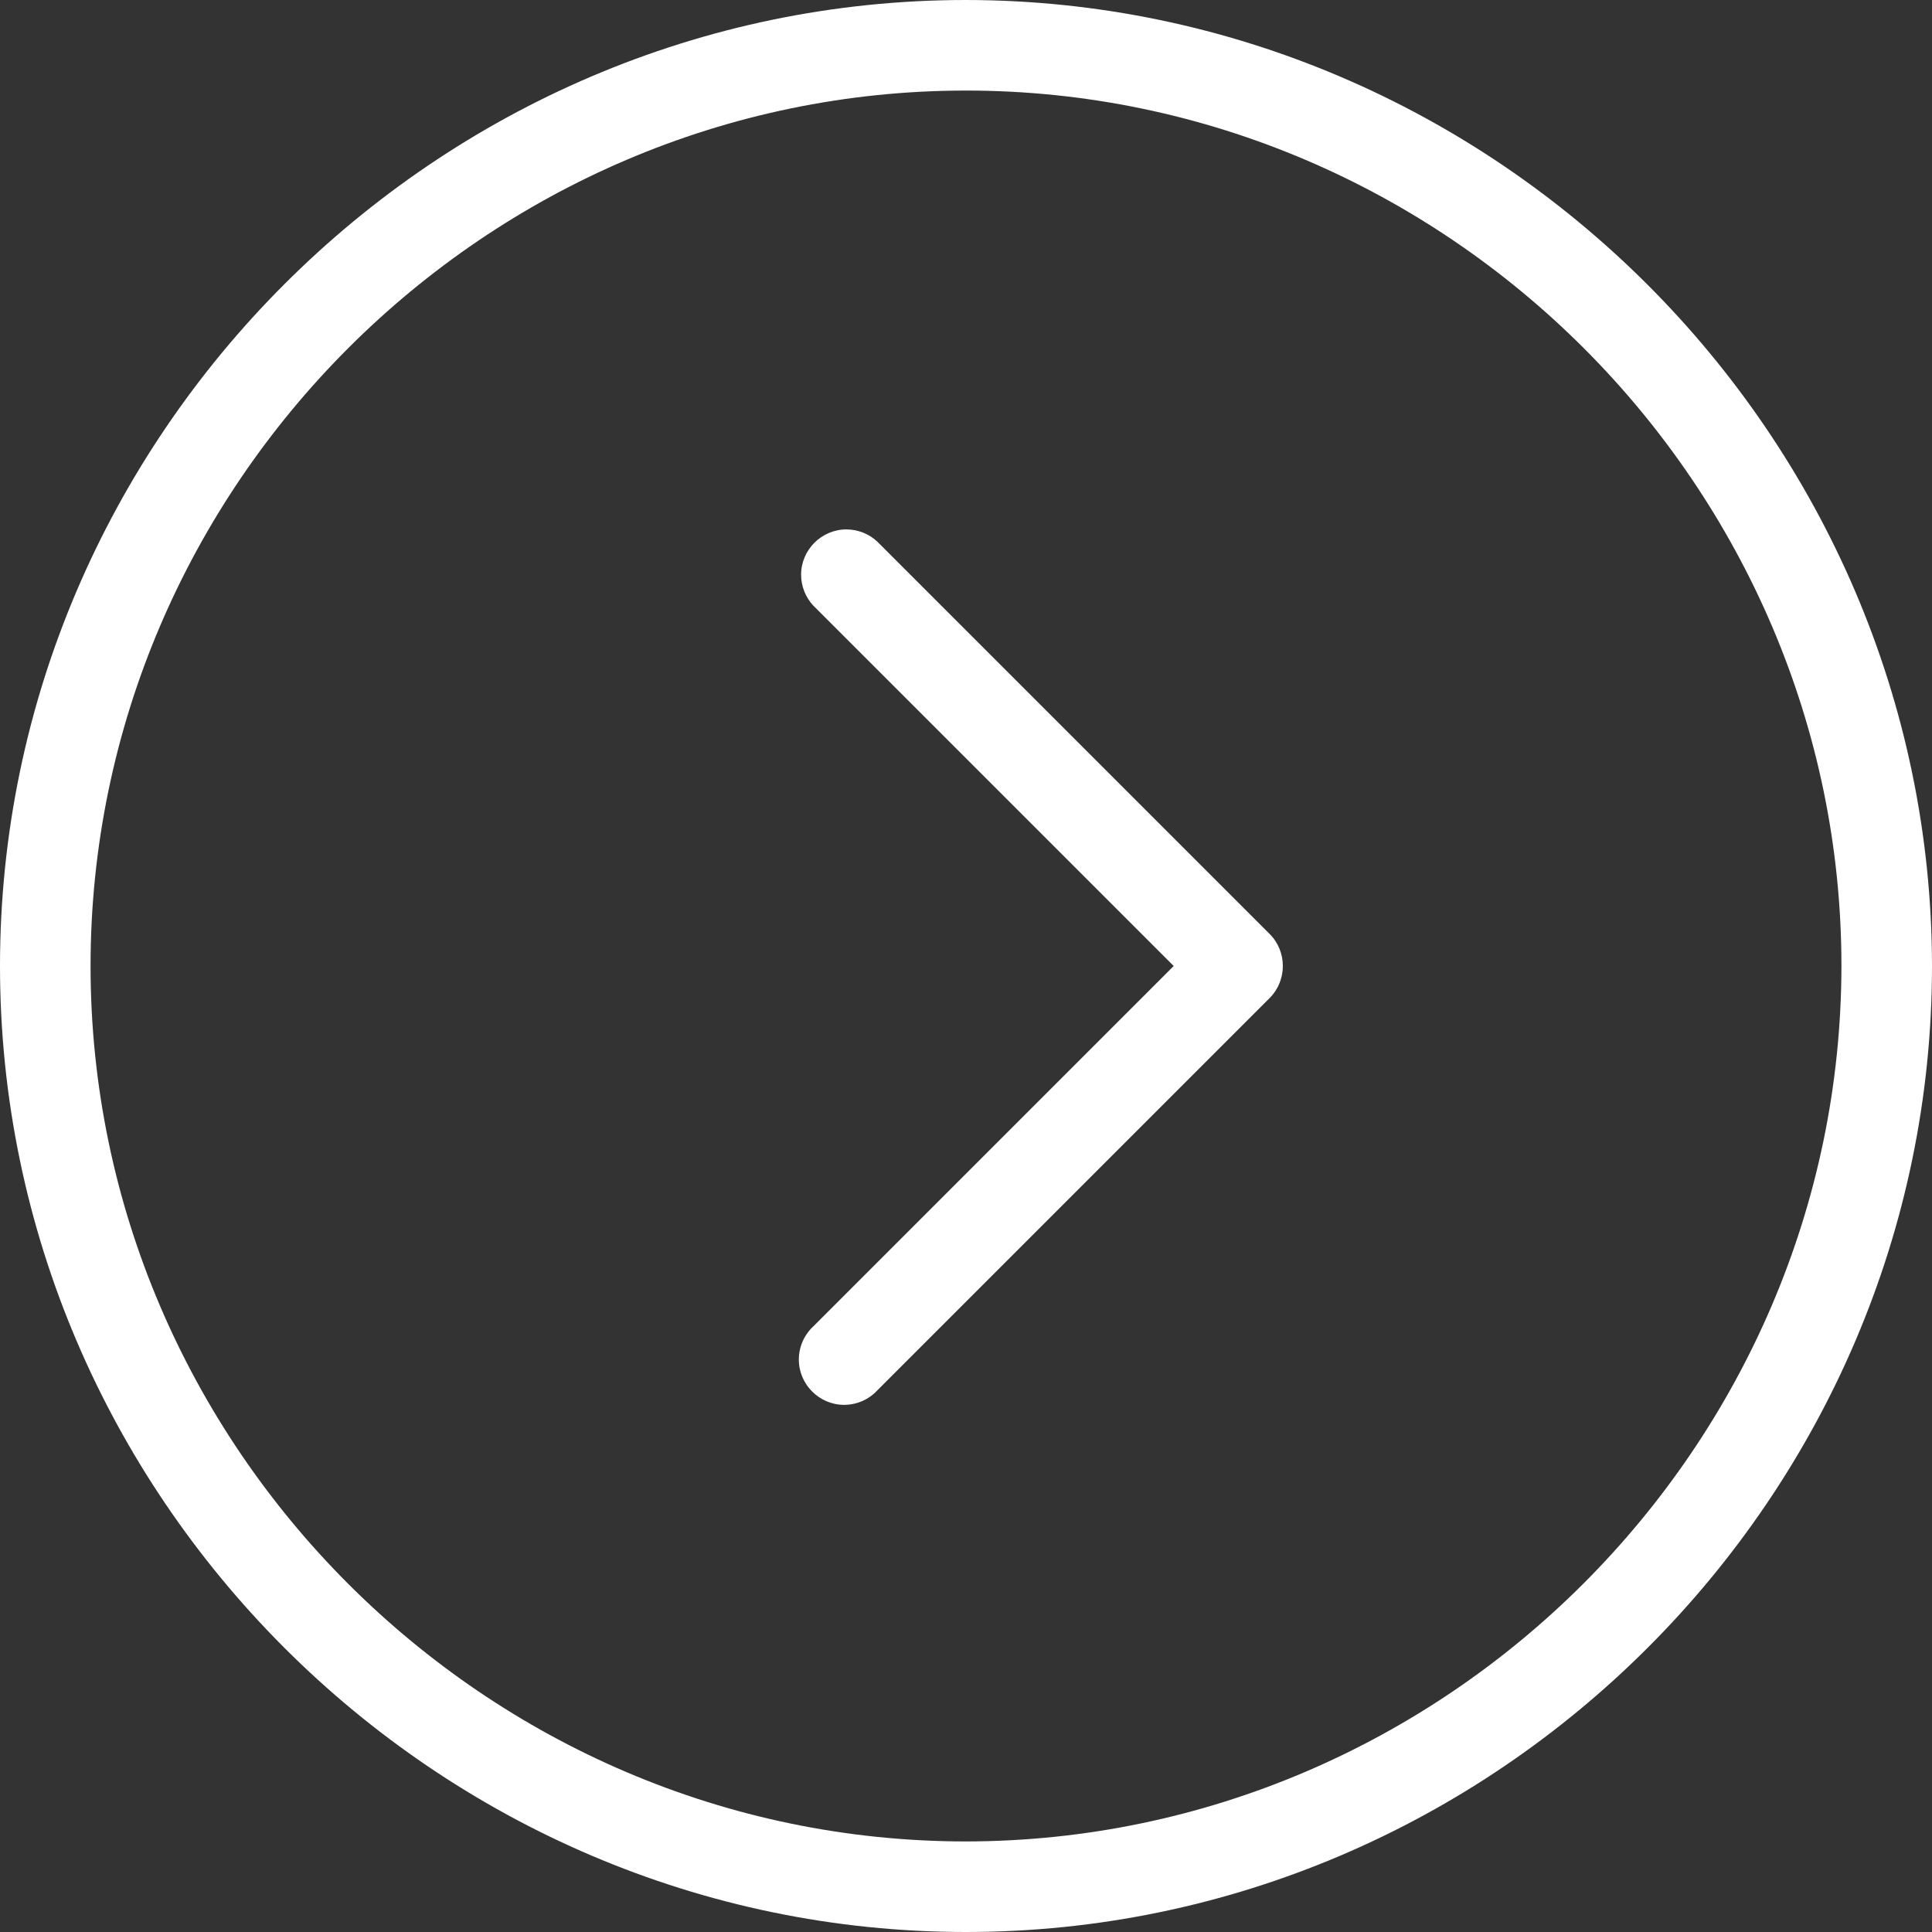
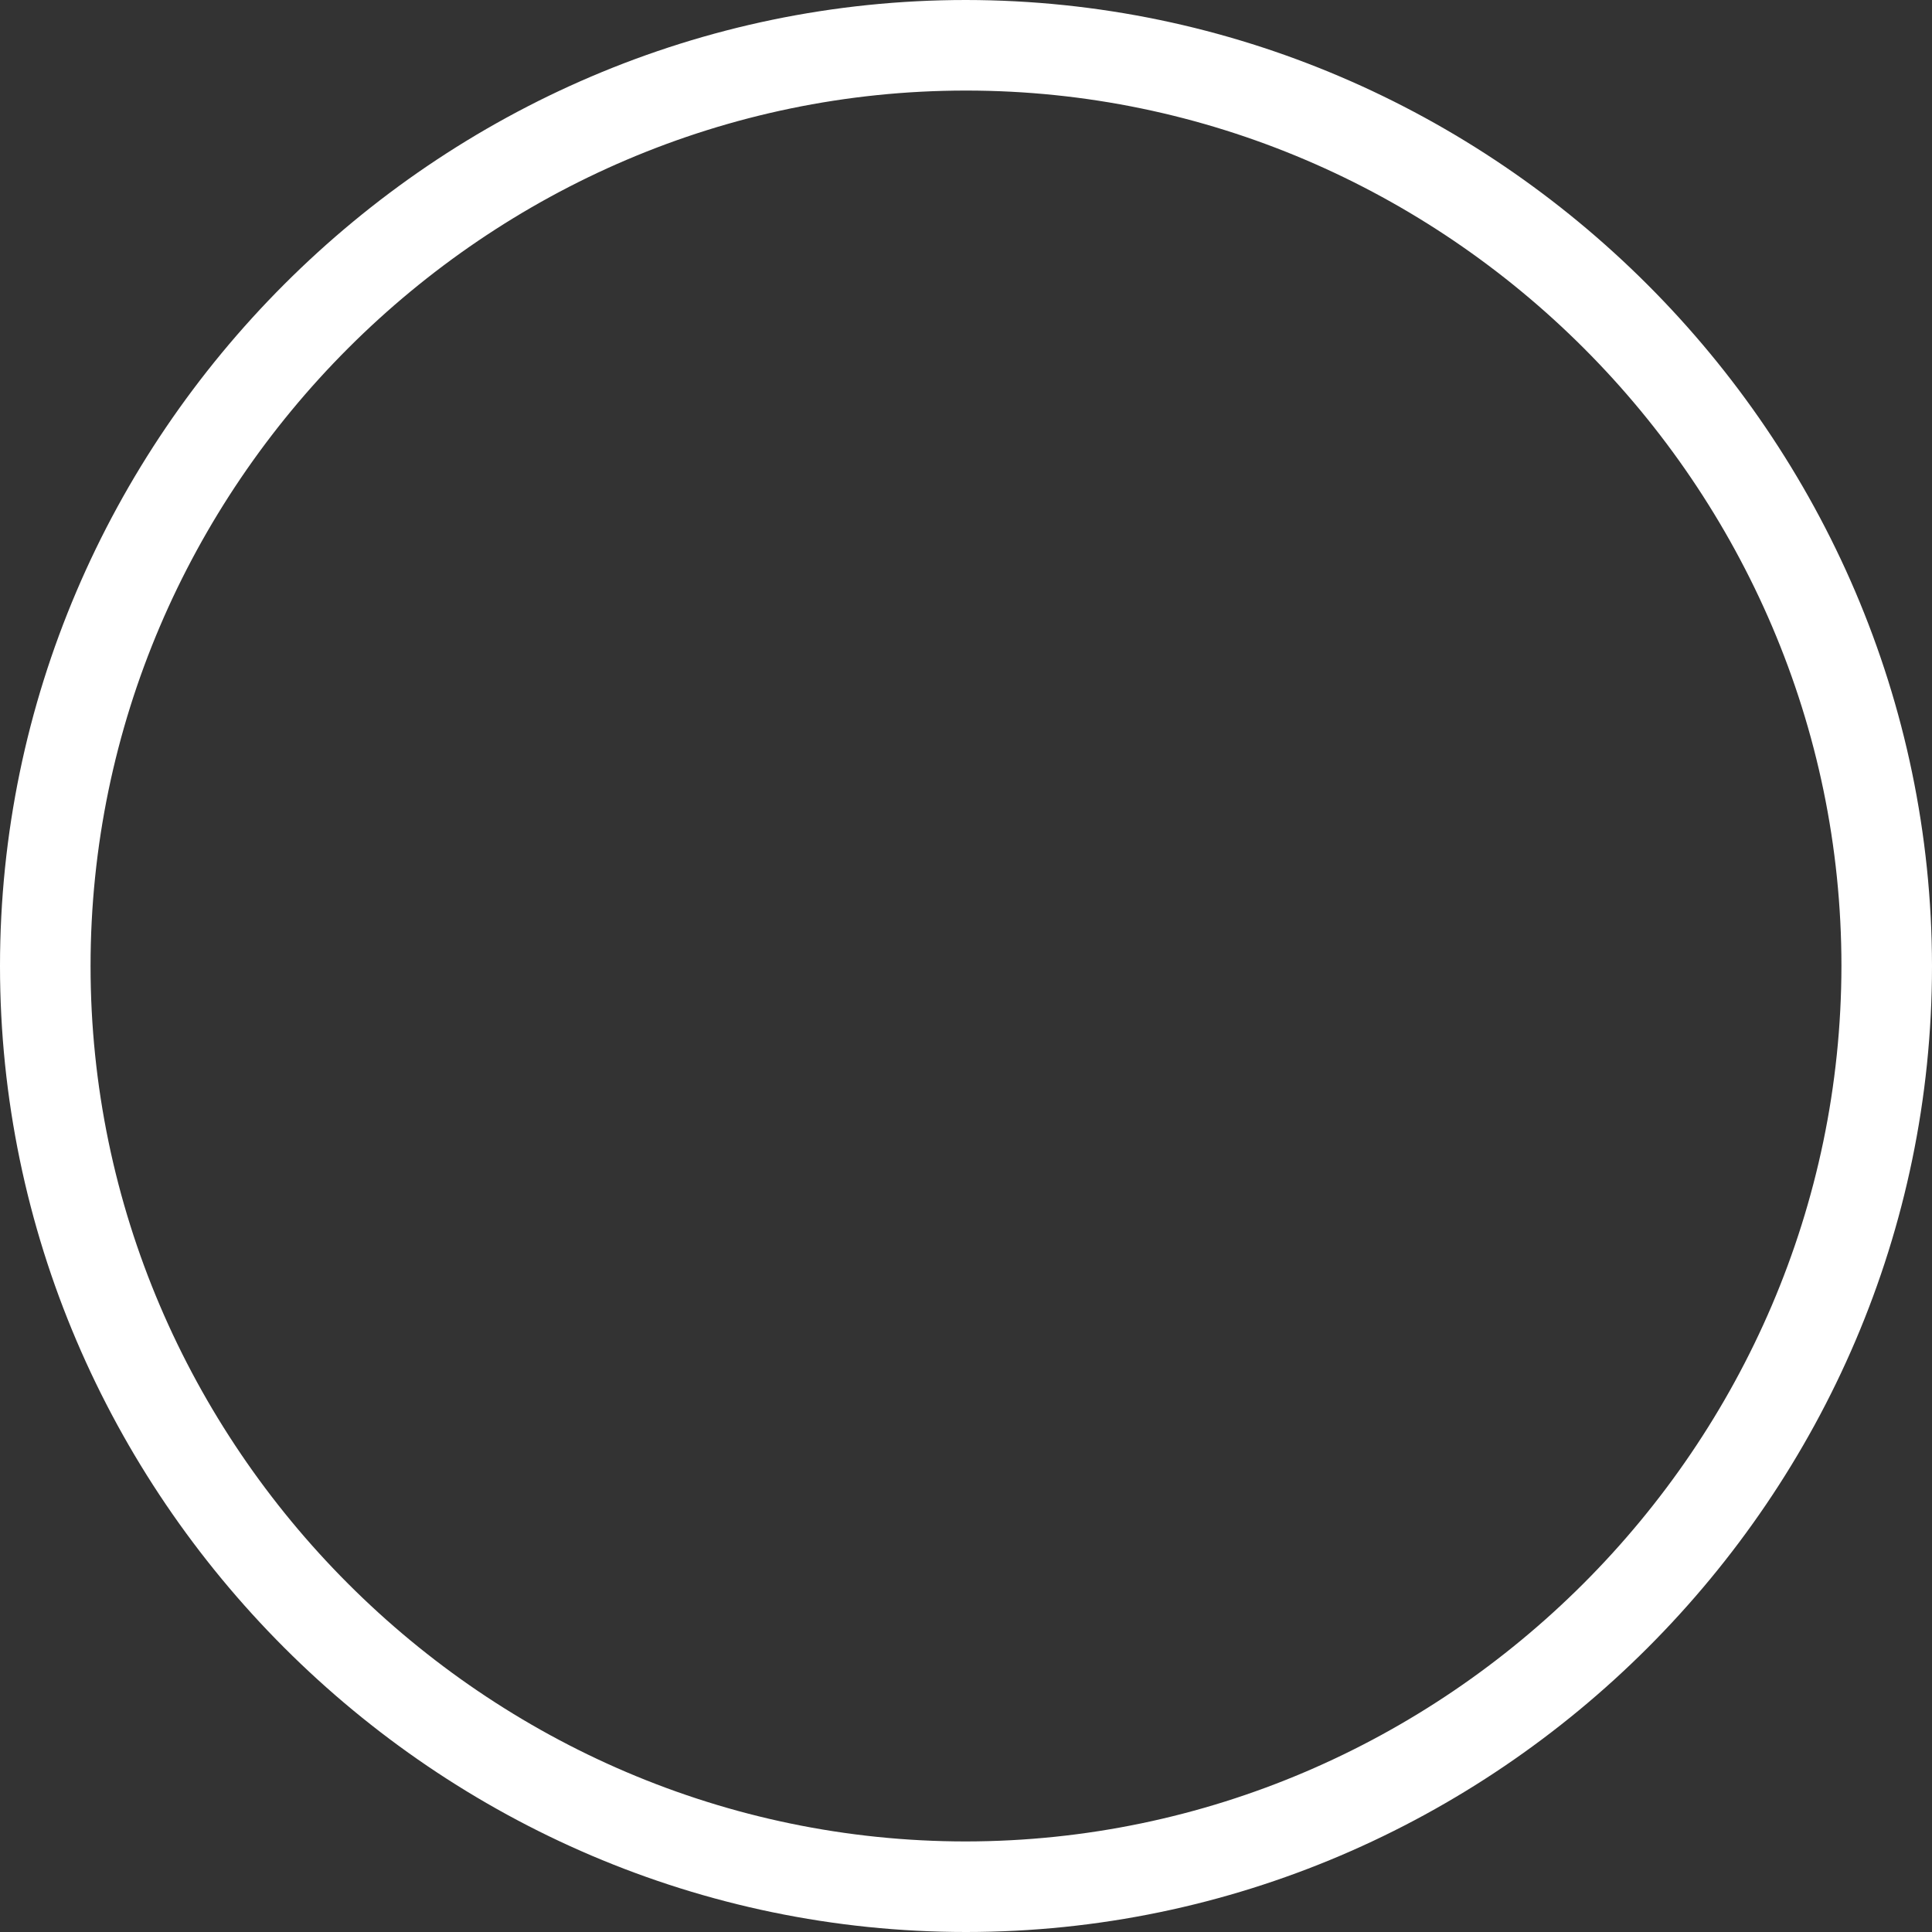
<svg xmlns="http://www.w3.org/2000/svg" width="100%" height="100%" viewBox="0 0 128 128" version="1.1" xml:space="preserve" style="fill-rule:evenodd;clip-rule:evenodd;stroke-linejoin:round;stroke-miterlimit:2;">
  <rect x="0" y="0" width="128" height="128" fill="#333333" stroke="none" />
-   <path d="M64,0c-35.109,0 -64,28.891 -64,64c0,35.109 28.891,64 64,64c35.109,0 64,-28.891 64,-64c-0.038,-35.095 -28.905,-63.962 -64,-64Zm0,122c-31.818,0 -58,-26.182 -58,-58c-0,-31.818 26.182,-58 58,-58c31.818,-0 58,26.182 58,58c-0.038,31.803 -26.197,57.962 -58,58Z" style="fill:#fff;fill-rule:nonzero;" />
-   <path d="M58.12,35.88c-0.555,-0.517 -1.286,-0.805 -2.045,-0.805c-1.646,-0 -3,1.354 -3,3c-0,0.759 0.288,1.49 0.805,2.045l23.88,23.88l-23.88,23.88c-0.609,0.567 -0.955,1.363 -0.955,2.195c0,1.646 1.354,3 3,3c0.832,-0 1.628,-0.346 2.195,-0.955l26,-26c1.162,-1.163 1.162,-3.077 0,-4.24l-26,-26Z" style="fill:#fff;fill-rule:nonzero;" />
+   <path d="M64,0c-35.109,0 -64,28.891 -64,64c0,35.109 28.891,64 64,64c35.109,0 64,-28.891 64,-64c-0.038,-35.095 -28.905,-63.962 -64,-64Zm0,122c-31.818,0 -58,-26.182 -58,-58c-0,-31.818 26.182,-58 58,-58c31.818,-0 58,26.182 58,58c-0.038,31.803 -26.197,57.962 -58,58" style="fill:#fff;fill-rule:nonzero;" />
</svg>